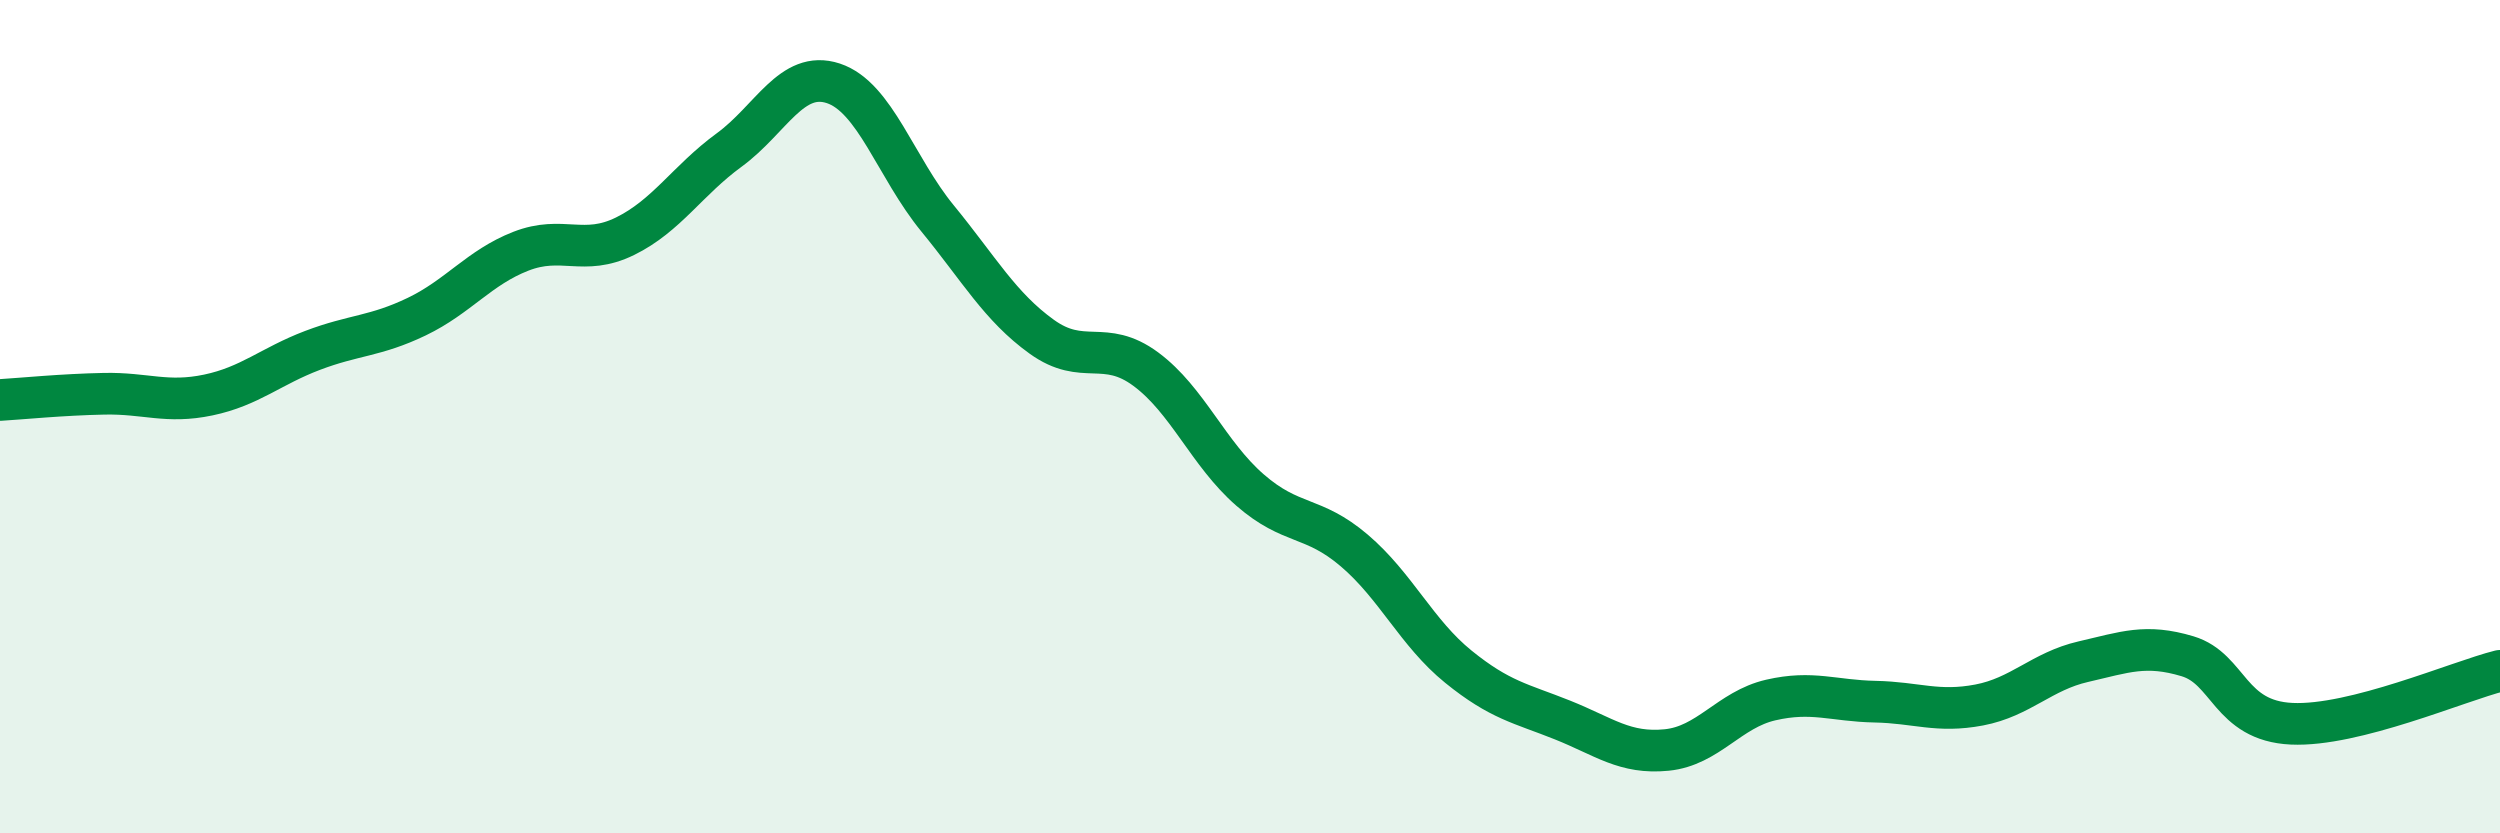
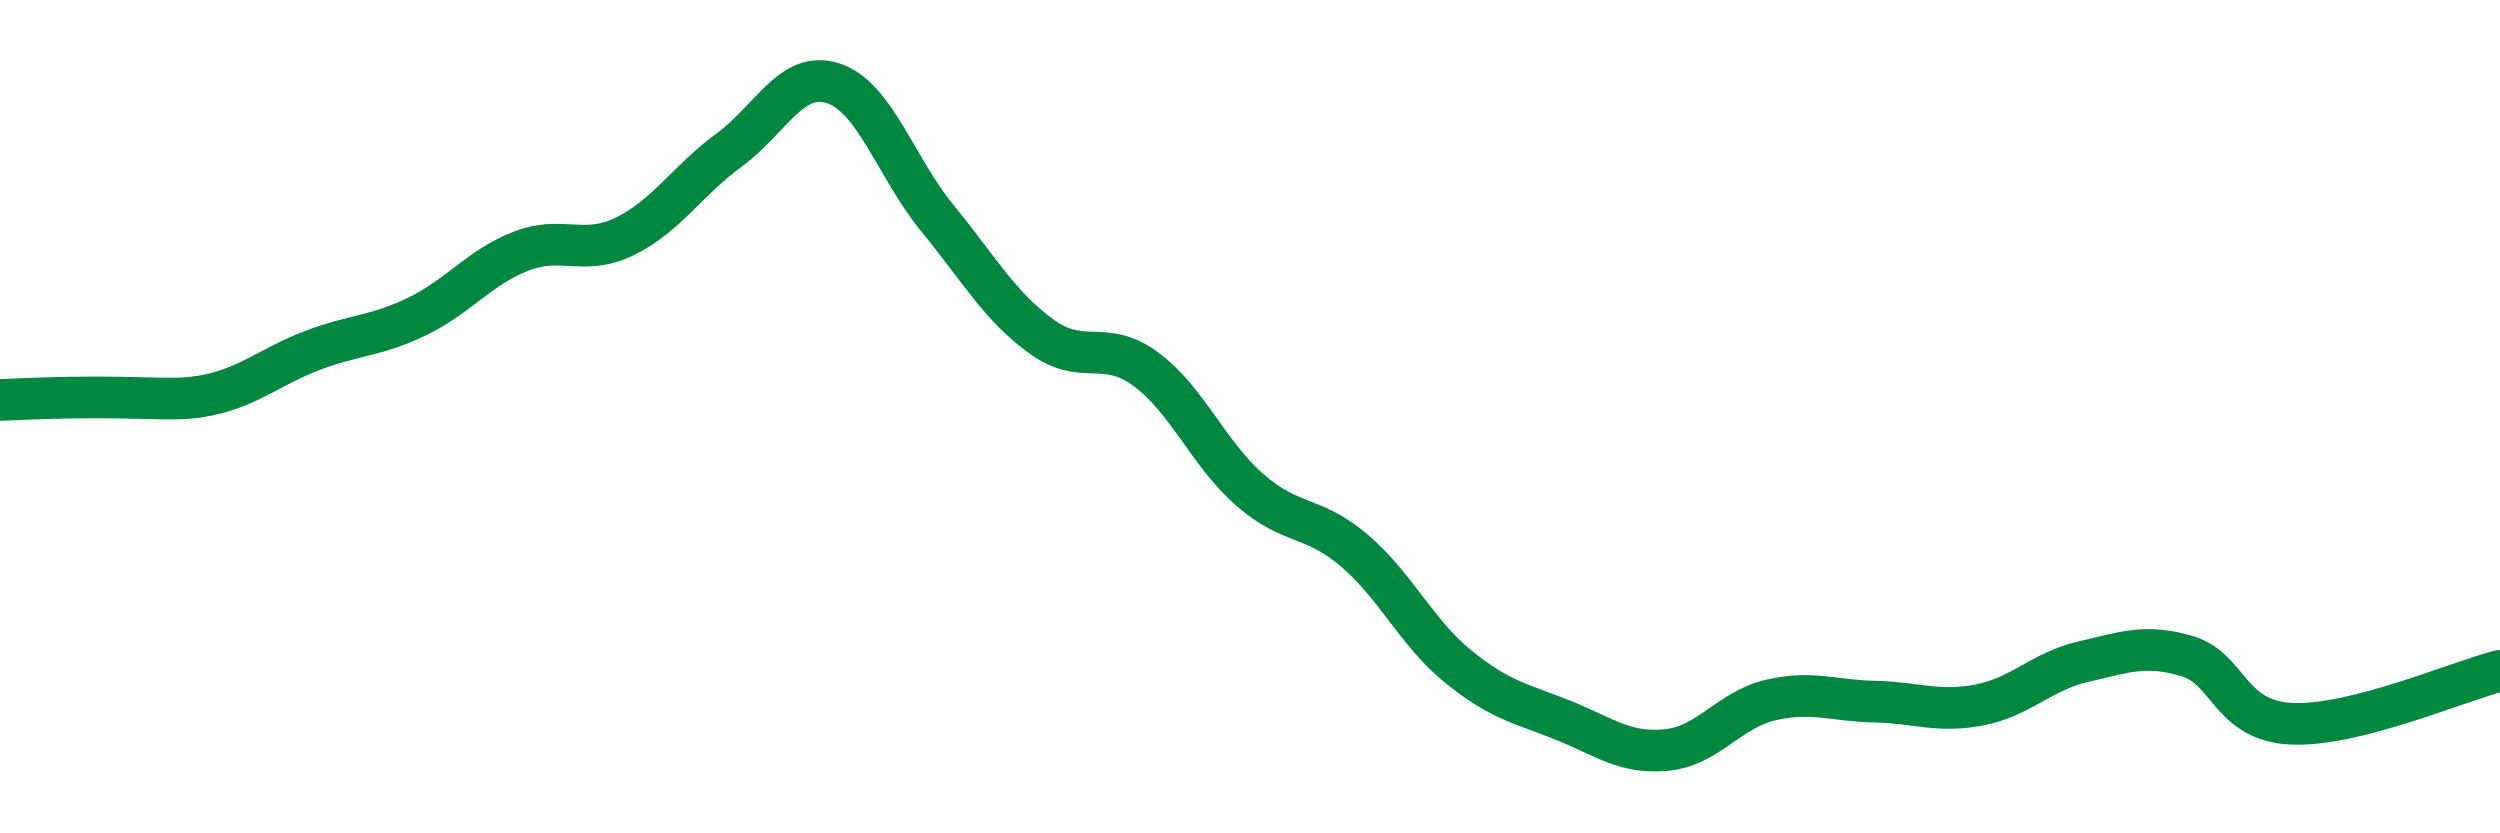
<svg xmlns="http://www.w3.org/2000/svg" width="60" height="20" viewBox="0 0 60 20">
-   <path d="M 0,9.6 C 0.5,9.57 1.5,9.47 2.5,9.45 C 3.5,9.43 4,9.69 5,9.48 C 6,9.27 6.5,8.79 7.5,8.41 C 8.5,8.03 9,8.08 10,7.6 C 11,7.12 11.5,6.42 12.5,6.03 C 13.5,5.64 14,6.16 15,5.67 C 16,5.18 16.5,4.33 17.5,3.6 C 18.5,2.87 19,1.67 20,2 C 21,2.33 21.5,4.02 22.5,5.24 C 23.5,6.46 24,7.36 25,8.08 C 26,8.8 26.5,8.12 27.5,8.86 C 28.5,9.6 29,10.89 30,11.76 C 31,12.63 31.5,12.36 32.5,13.21 C 33.5,14.06 34,15.19 35,16 C 36,16.81 36.5,16.88 37.5,17.28 C 38.5,17.68 39,18.1 40,18 C 41,17.9 41.5,17.03 42.5,16.8 C 43.5,16.57 44,16.82 45,16.84 C 46,16.86 46.5,17.11 47.5,16.92 C 48.5,16.73 49,16.11 50,15.88 C 51,15.65 51.5,15.45 52.5,15.75 C 53.5,16.05 53.5,17.3 55,17.37 C 56.5,17.44 59,16.35 60,16.1L60 20L0 20Z" fill="#008740" opacity="0.1" stroke-linecap="round" stroke-linejoin="round" />
-   <path d="M 0,9.6 C 0.5,9.57 1.5,9.47 2.5,9.45 C 3.5,9.43 4,9.69 5,9.48 C 6,9.27 6.5,8.79 7.5,8.41 C 8.5,8.03 9,8.08 10,7.6 C 11,7.12 11.5,6.42 12.5,6.03 C 13.5,5.64 14,6.16 15,5.67 C 16,5.18 16.5,4.33 17.5,3.6 C 18.5,2.87 19,1.67 20,2 C 21,2.33 21.5,4.02 22.5,5.24 C 23.5,6.46 24,7.36 25,8.08 C 26,8.8 26.5,8.12 27.5,8.86 C 28.5,9.6 29,10.89 30,11.76 C 31,12.63 31.5,12.36 32.5,13.21 C 33.5,14.06 34,15.19 35,16 C 36,16.81 36.5,16.88 37.5,17.28 C 38.5,17.68 39,18.1 40,18 C 41,17.9 41.5,17.03 42.5,16.8 C 43.5,16.57 44,16.82 45,16.84 C 46,16.86 46.5,17.11 47.5,16.92 C 48.5,16.73 49,16.11 50,15.88 C 51,15.65 51.5,15.45 52.5,15.75 C 53.5,16.05 53.5,17.3 55,17.37 C 56.5,17.44 59,16.35 60,16.1" stroke="#008740" stroke-width="1" fill="none" stroke-linecap="round" stroke-linejoin="round" />
+   <path d="M 0,9.6 C 3.5,9.43 4,9.69 5,9.48 C 6,9.27 6.5,8.79 7.5,8.41 C 8.5,8.03 9,8.08 10,7.6 C 11,7.12 11.5,6.42 12.5,6.03 C 13.5,5.64 14,6.16 15,5.67 C 16,5.18 16.5,4.33 17.5,3.6 C 18.5,2.87 19,1.67 20,2 C 21,2.33 21.5,4.02 22.5,5.24 C 23.5,6.46 24,7.36 25,8.08 C 26,8.8 26.5,8.12 27.5,8.86 C 28.5,9.6 29,10.89 30,11.76 C 31,12.63 31.5,12.36 32.5,13.21 C 33.5,14.06 34,15.19 35,16 C 36,16.81 36.5,16.88 37.5,17.28 C 38.5,17.68 39,18.1 40,18 C 41,17.9 41.5,17.03 42.5,16.8 C 43.5,16.57 44,16.82 45,16.84 C 46,16.86 46.5,17.11 47.5,16.92 C 48.5,16.73 49,16.11 50,15.88 C 51,15.65 51.5,15.45 52.5,15.75 C 53.5,16.05 53.5,17.3 55,17.37 C 56.5,17.44 59,16.35 60,16.1" stroke="#008740" stroke-width="1" fill="none" stroke-linecap="round" stroke-linejoin="round" />
</svg>